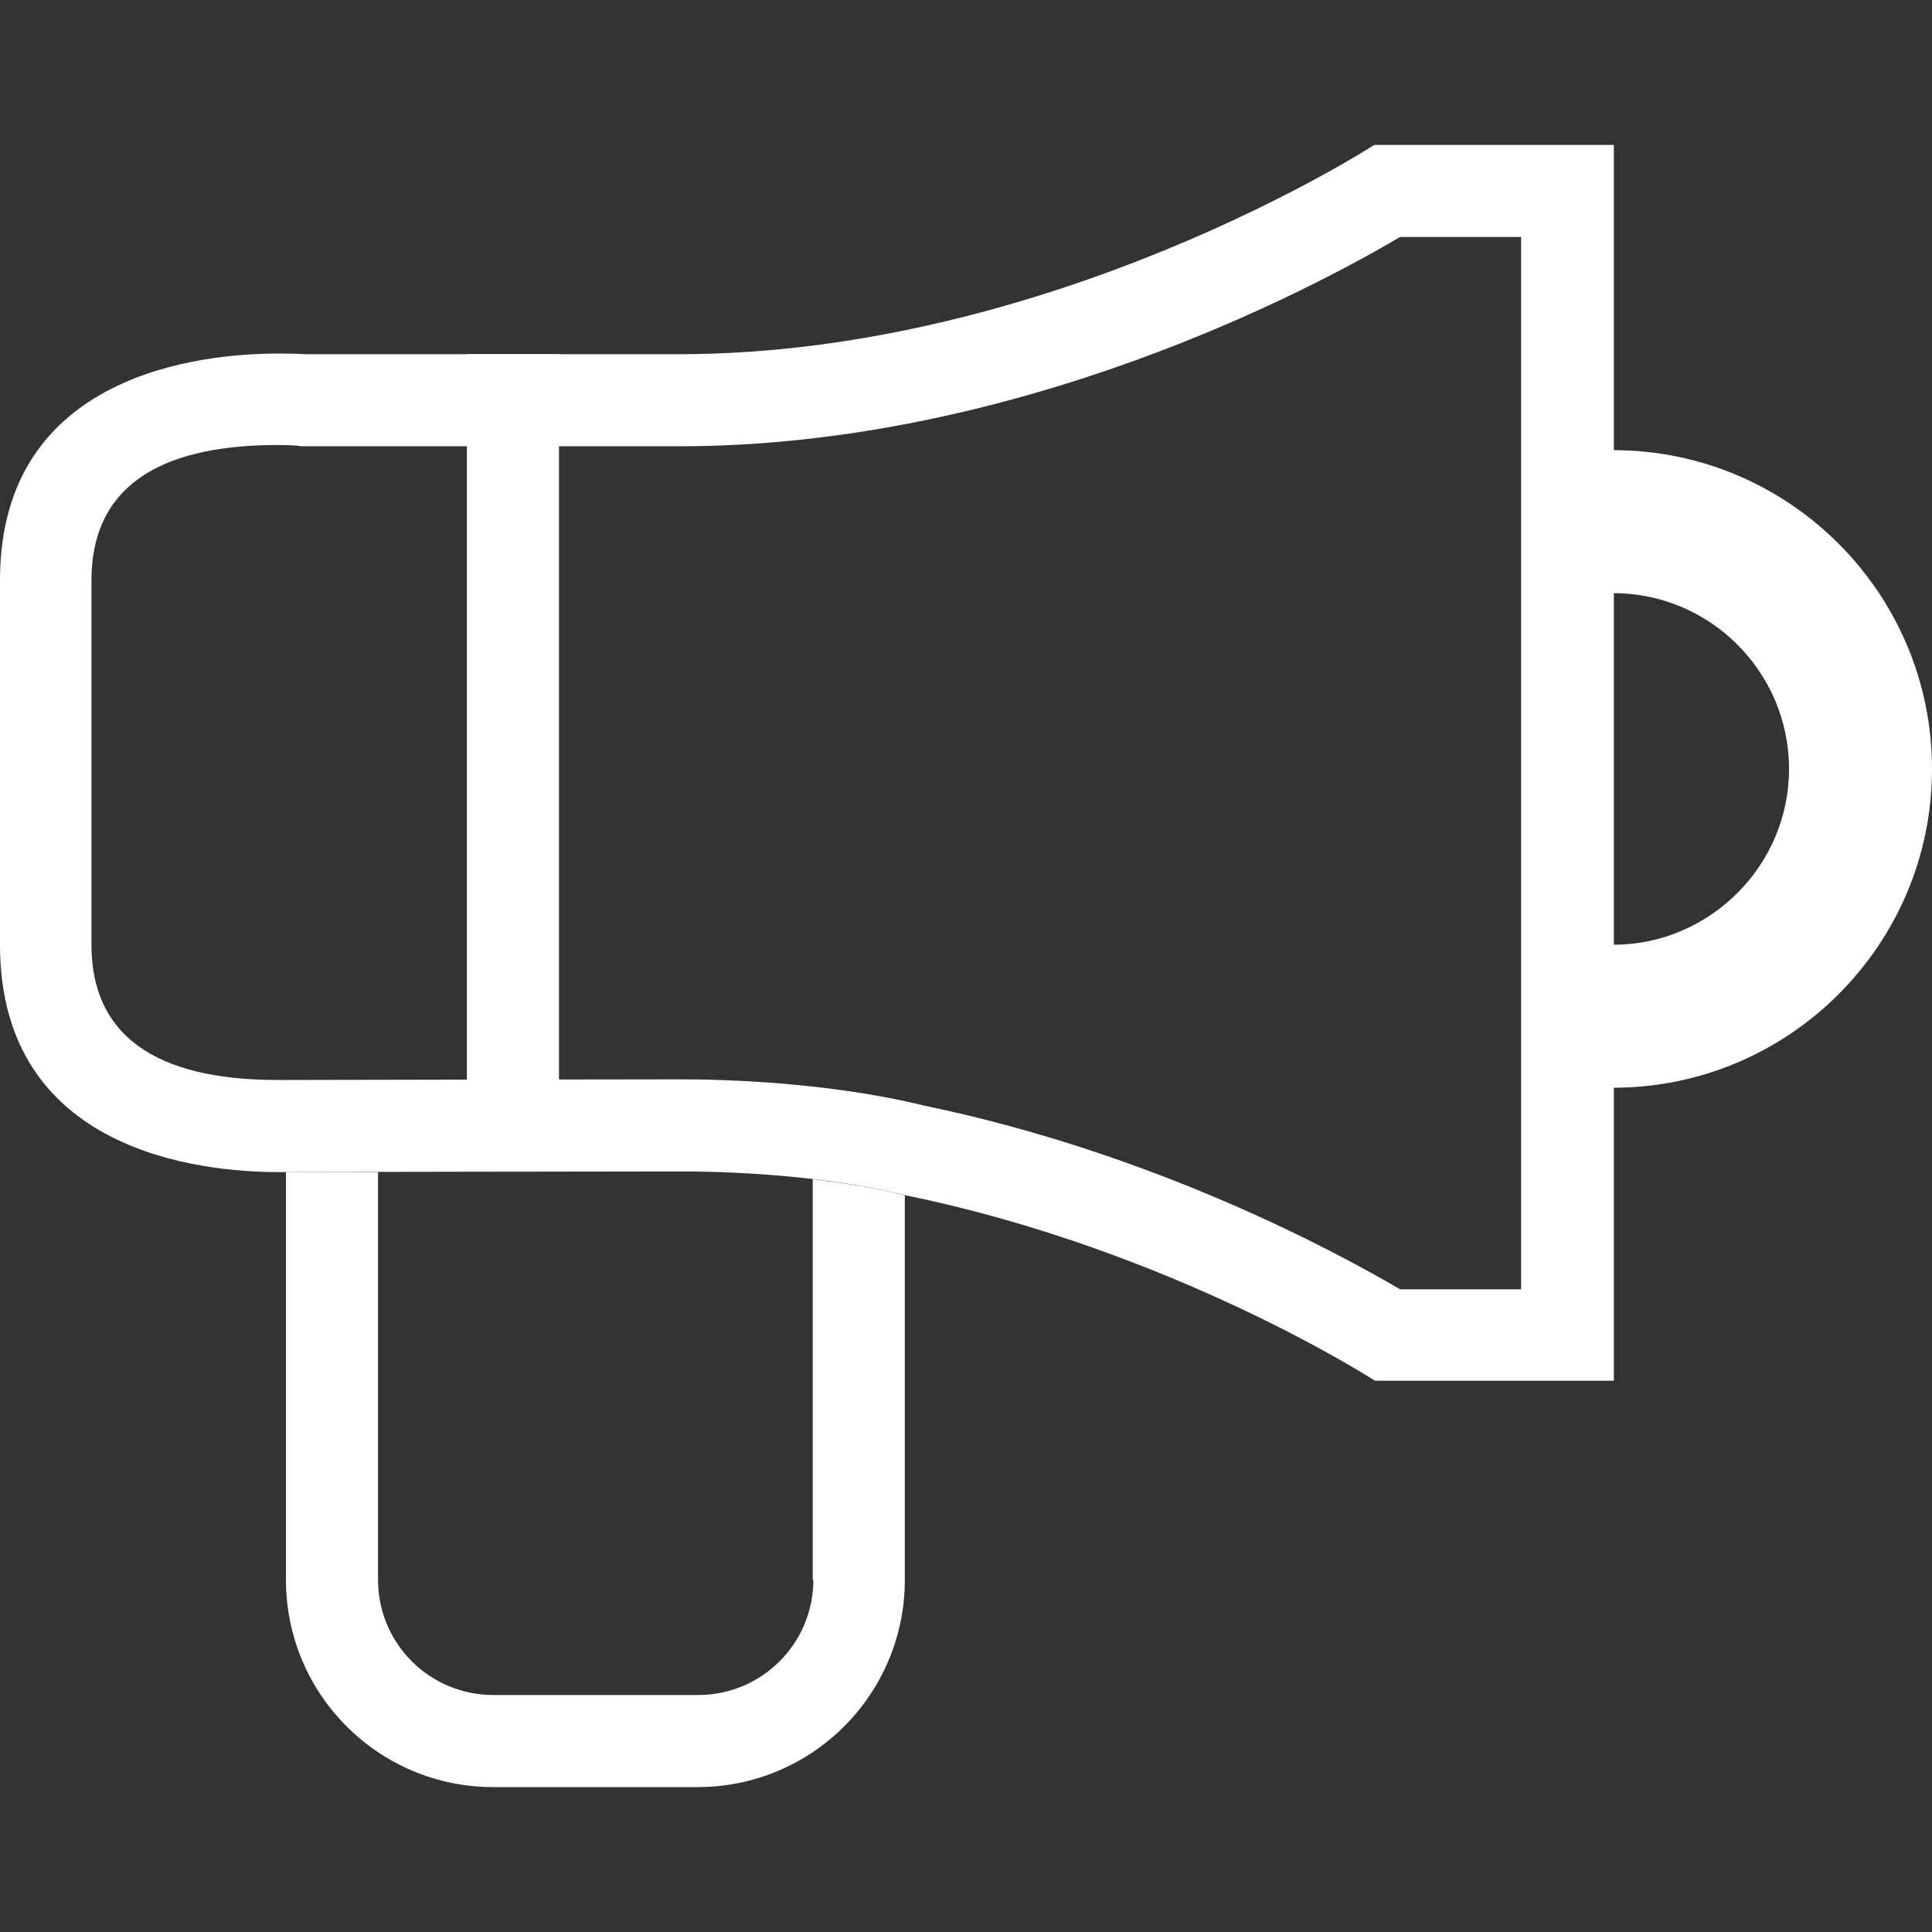
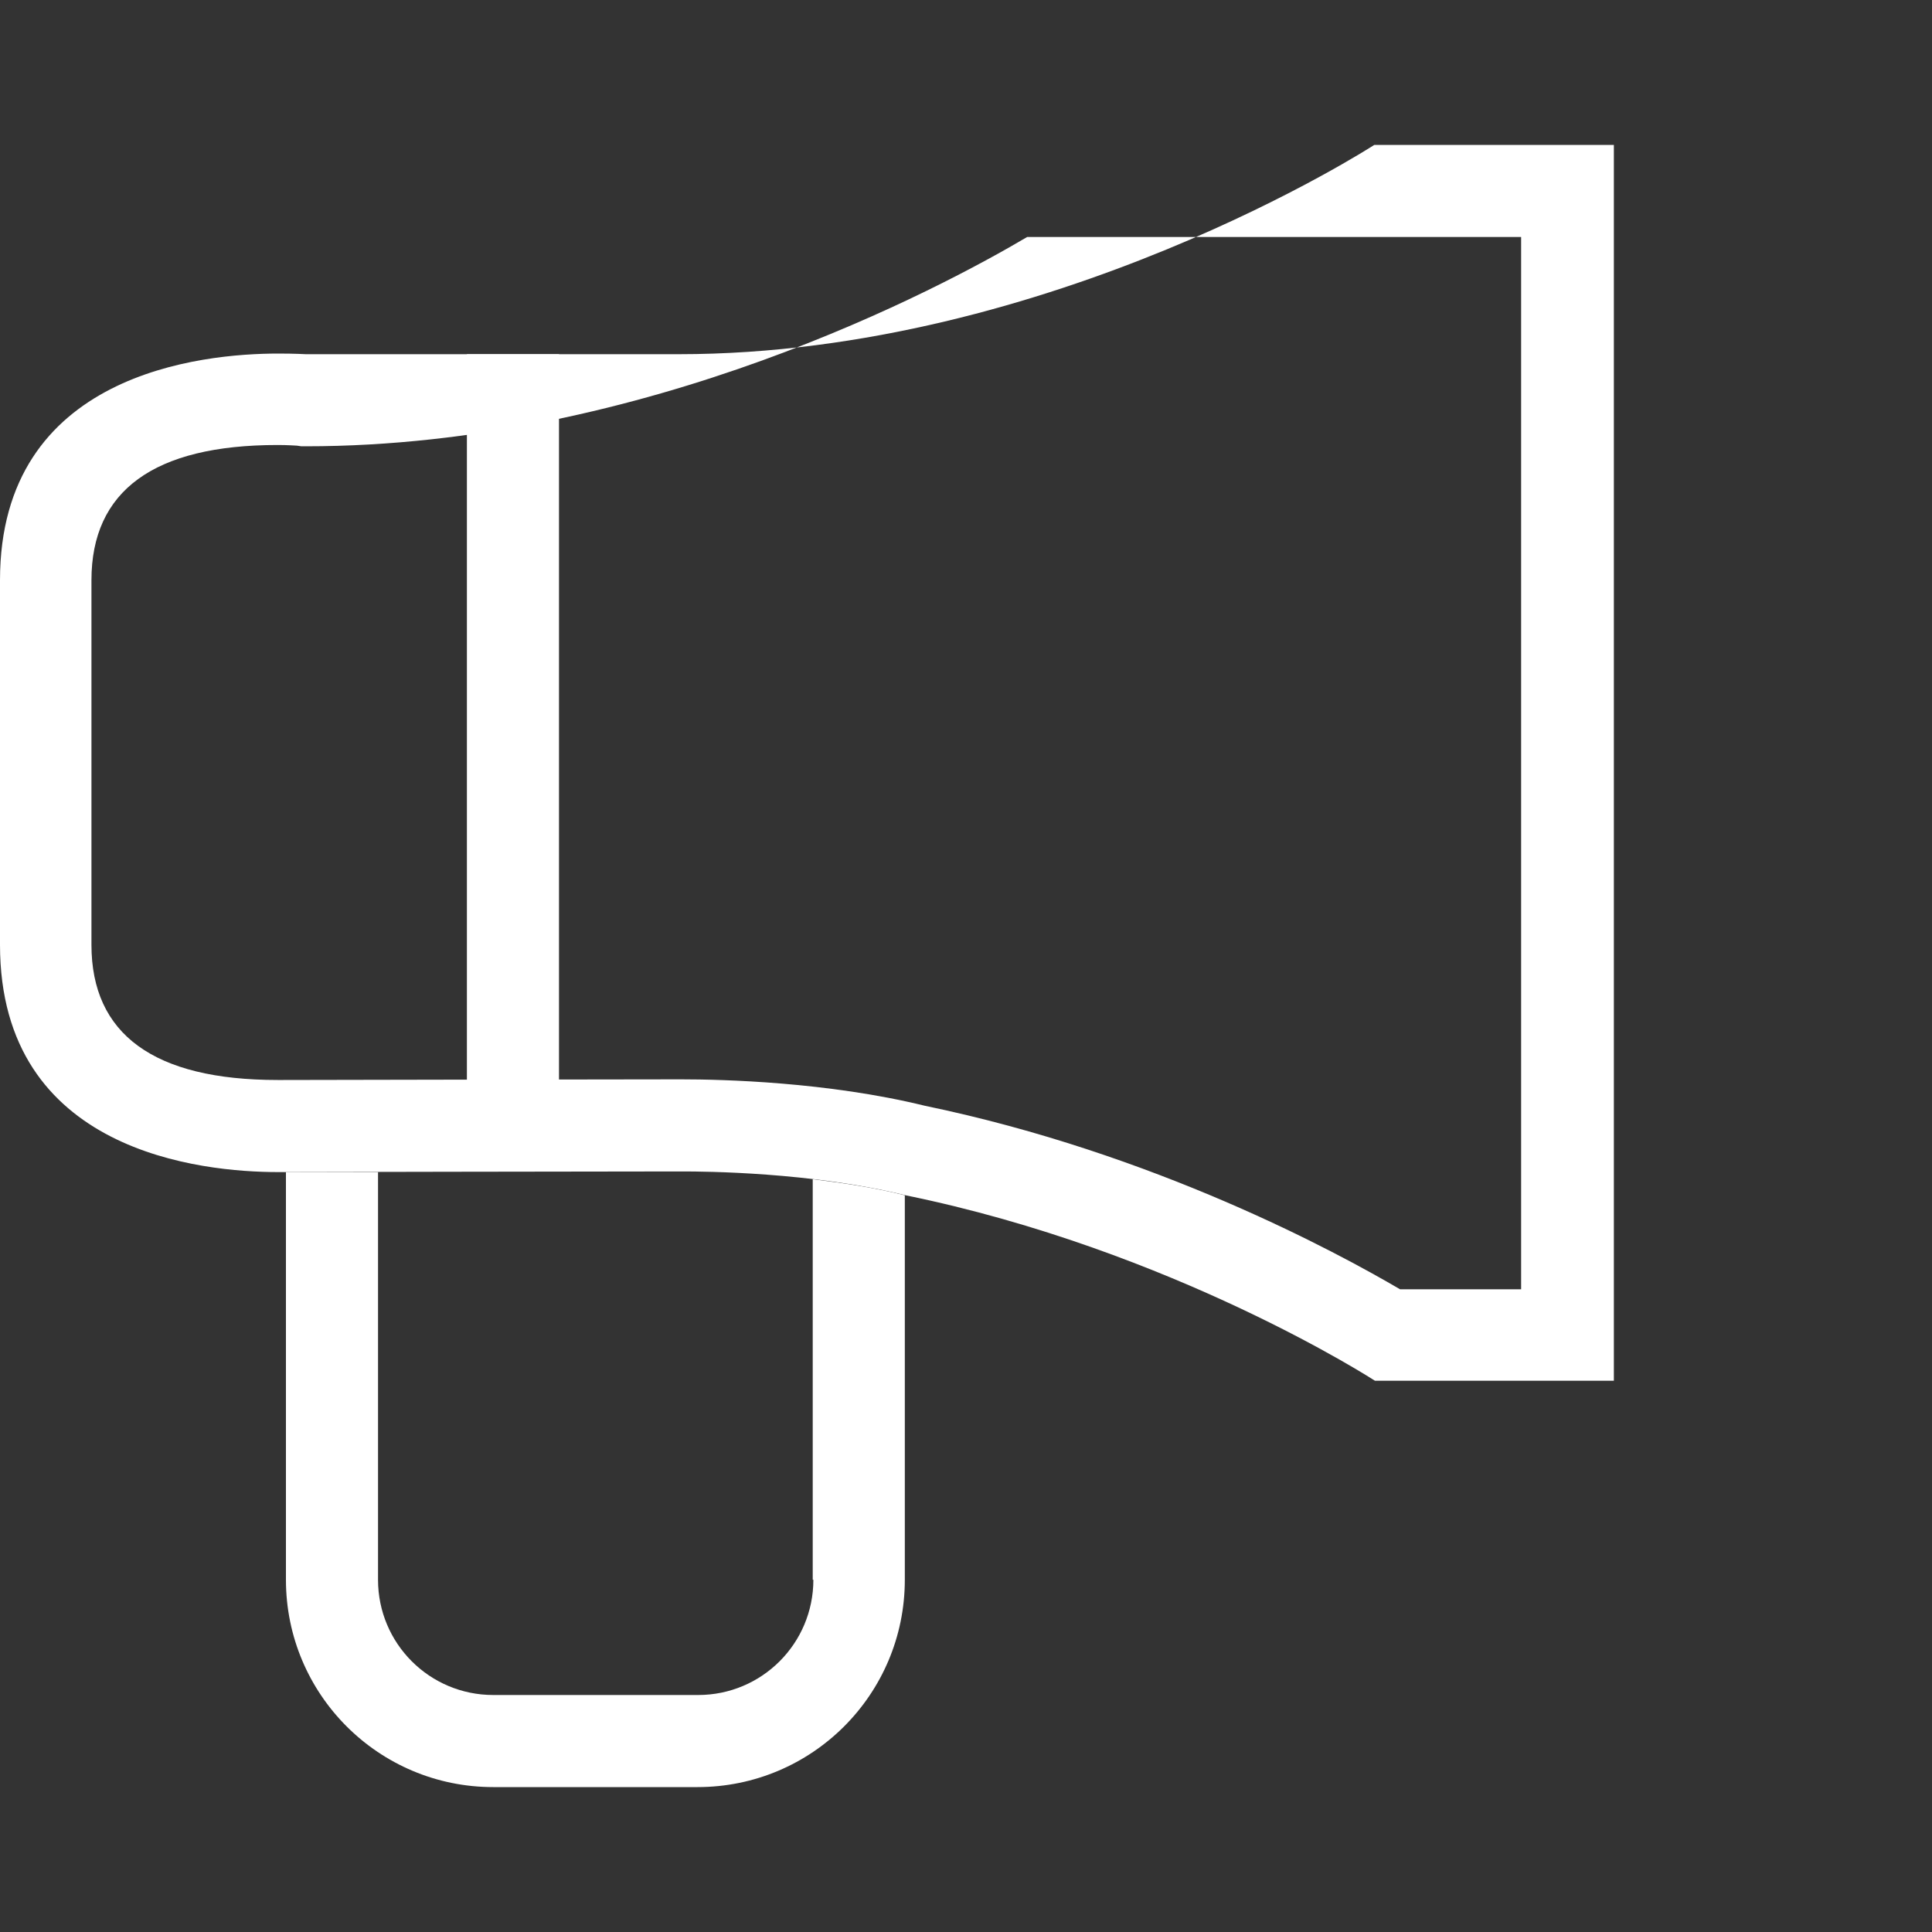
<svg xmlns="http://www.w3.org/2000/svg" version="1.1" id="Capa_1" x="0px" y="0px" viewBox="0 0 30 30" style="enable-background:new 0 0 30 30;" xml:space="preserve">
  <rect x="0" y="0" width="30" height="30" fill="#333333" stroke="none" />
  <style type="text/css">
	.st0{fill:#FFFFFF;}
</style>
  <g>
    <g>
      <g>
        <g>
          <rect x="7.25" y="5.5" class="st0" width="1.43" height="12.69" />
        </g>
      </g>
    </g>
    <g>
      <g>
        <path class="st0" d="M12.63,24.53c0,0.99-0.8,1.79-1.79,1.79H7.66c-0.99,0-1.79-0.8-1.79-1.79V18.2v0c-0.83,0-1.43,0-1.43,0v0     v6.33c0,1.78,1.44,3.22,3.22,3.22h3.17c1.78,0,3.22-1.44,3.22-3.22v-5.97c-0.47-0.12-0.96-0.19-1.43-0.25V24.53z" />
      </g>
    </g>
    <g>
      <g>
-         <path class="st0" d="M23.62,3.68v1.89v3.09v6.57v3.09v1.7h-1.88c-0.99-0.58-3.81-2.11-7.38-2.85c-1.51-0.37-3.14-0.41-3.78-0.41     l-0.05,0c-1.26,0-6.1,0.01-6.13,0.01l-0.09,0c-1.92,0-2.89-0.71-2.89-2.1V9.01c0-1.39,0.97-2.1,2.89-2.1     c0.17,0,0.28,0.01,0.3,0.01l0.07,0.01h0.07h5.79c5.28,0,9.88-2.47,11.2-3.25H23.62 M25.05,2.25h-3.71c0,0-5.01,3.25-10.8,3.25     c-5.79,0-5.79,0-5.79,0S4.58,5.49,4.32,5.49C3.14,5.49,0,5.79,0,9.01v5.66c0,3.23,3.14,3.53,4.32,3.53c0.05,0,0.09,0,0.13,0     c0,0,4.84-0.01,6.1-0.01c0.01,0,0.03,0,0.05,0c0.33,0,2,0.01,3.46,0.37c4.16,0.85,7.29,2.88,7.29,2.88h3.71v-3.12v-3.09V8.66     V5.57V2.25L25.05,2.25z" />
+         <path class="st0" d="M23.62,3.68v1.89v3.09v6.57v3.09v1.7h-1.88c-0.99-0.58-3.81-2.11-7.38-2.85c-1.51-0.37-3.14-0.41-3.78-0.41     l-0.05,0c-1.26,0-6.1,0.01-6.13,0.01l-0.09,0c-1.92,0-2.89-0.71-2.89-2.1V9.01c0-1.39,0.97-2.1,2.89-2.1     c0.17,0,0.28,0.01,0.3,0.01l0.07,0.01h0.07c5.28,0,9.88-2.47,11.2-3.25H23.62 M25.05,2.25h-3.71c0,0-5.01,3.25-10.8,3.25     c-5.79,0-5.79,0-5.79,0S4.58,5.49,4.32,5.49C3.14,5.49,0,5.79,0,9.01v5.66c0,3.23,3.14,3.53,4.32,3.53c0.05,0,0.09,0,0.13,0     c0,0,4.84-0.01,6.1-0.01c0.01,0,0.03,0,0.05,0c0.33,0,2,0.01,3.46,0.37c4.16,0.85,7.29,2.88,7.29,2.88h3.71v-3.12v-3.09V8.66     V5.57V2.25L25.05,2.25z" />
      </g>
    </g>
    <g>
      <g>
-         <path class="st0" d="M30,11.94c0-2.73-2.22-4.95-4.95-4.95v2.22c1.51,0,2.73,1.23,2.73,2.73s-1.23,2.73-2.73,2.73v2.22     C27.78,16.89,30,14.67,30,11.94z" />
-       </g>
+         </g>
    </g>
  </g>
</svg>